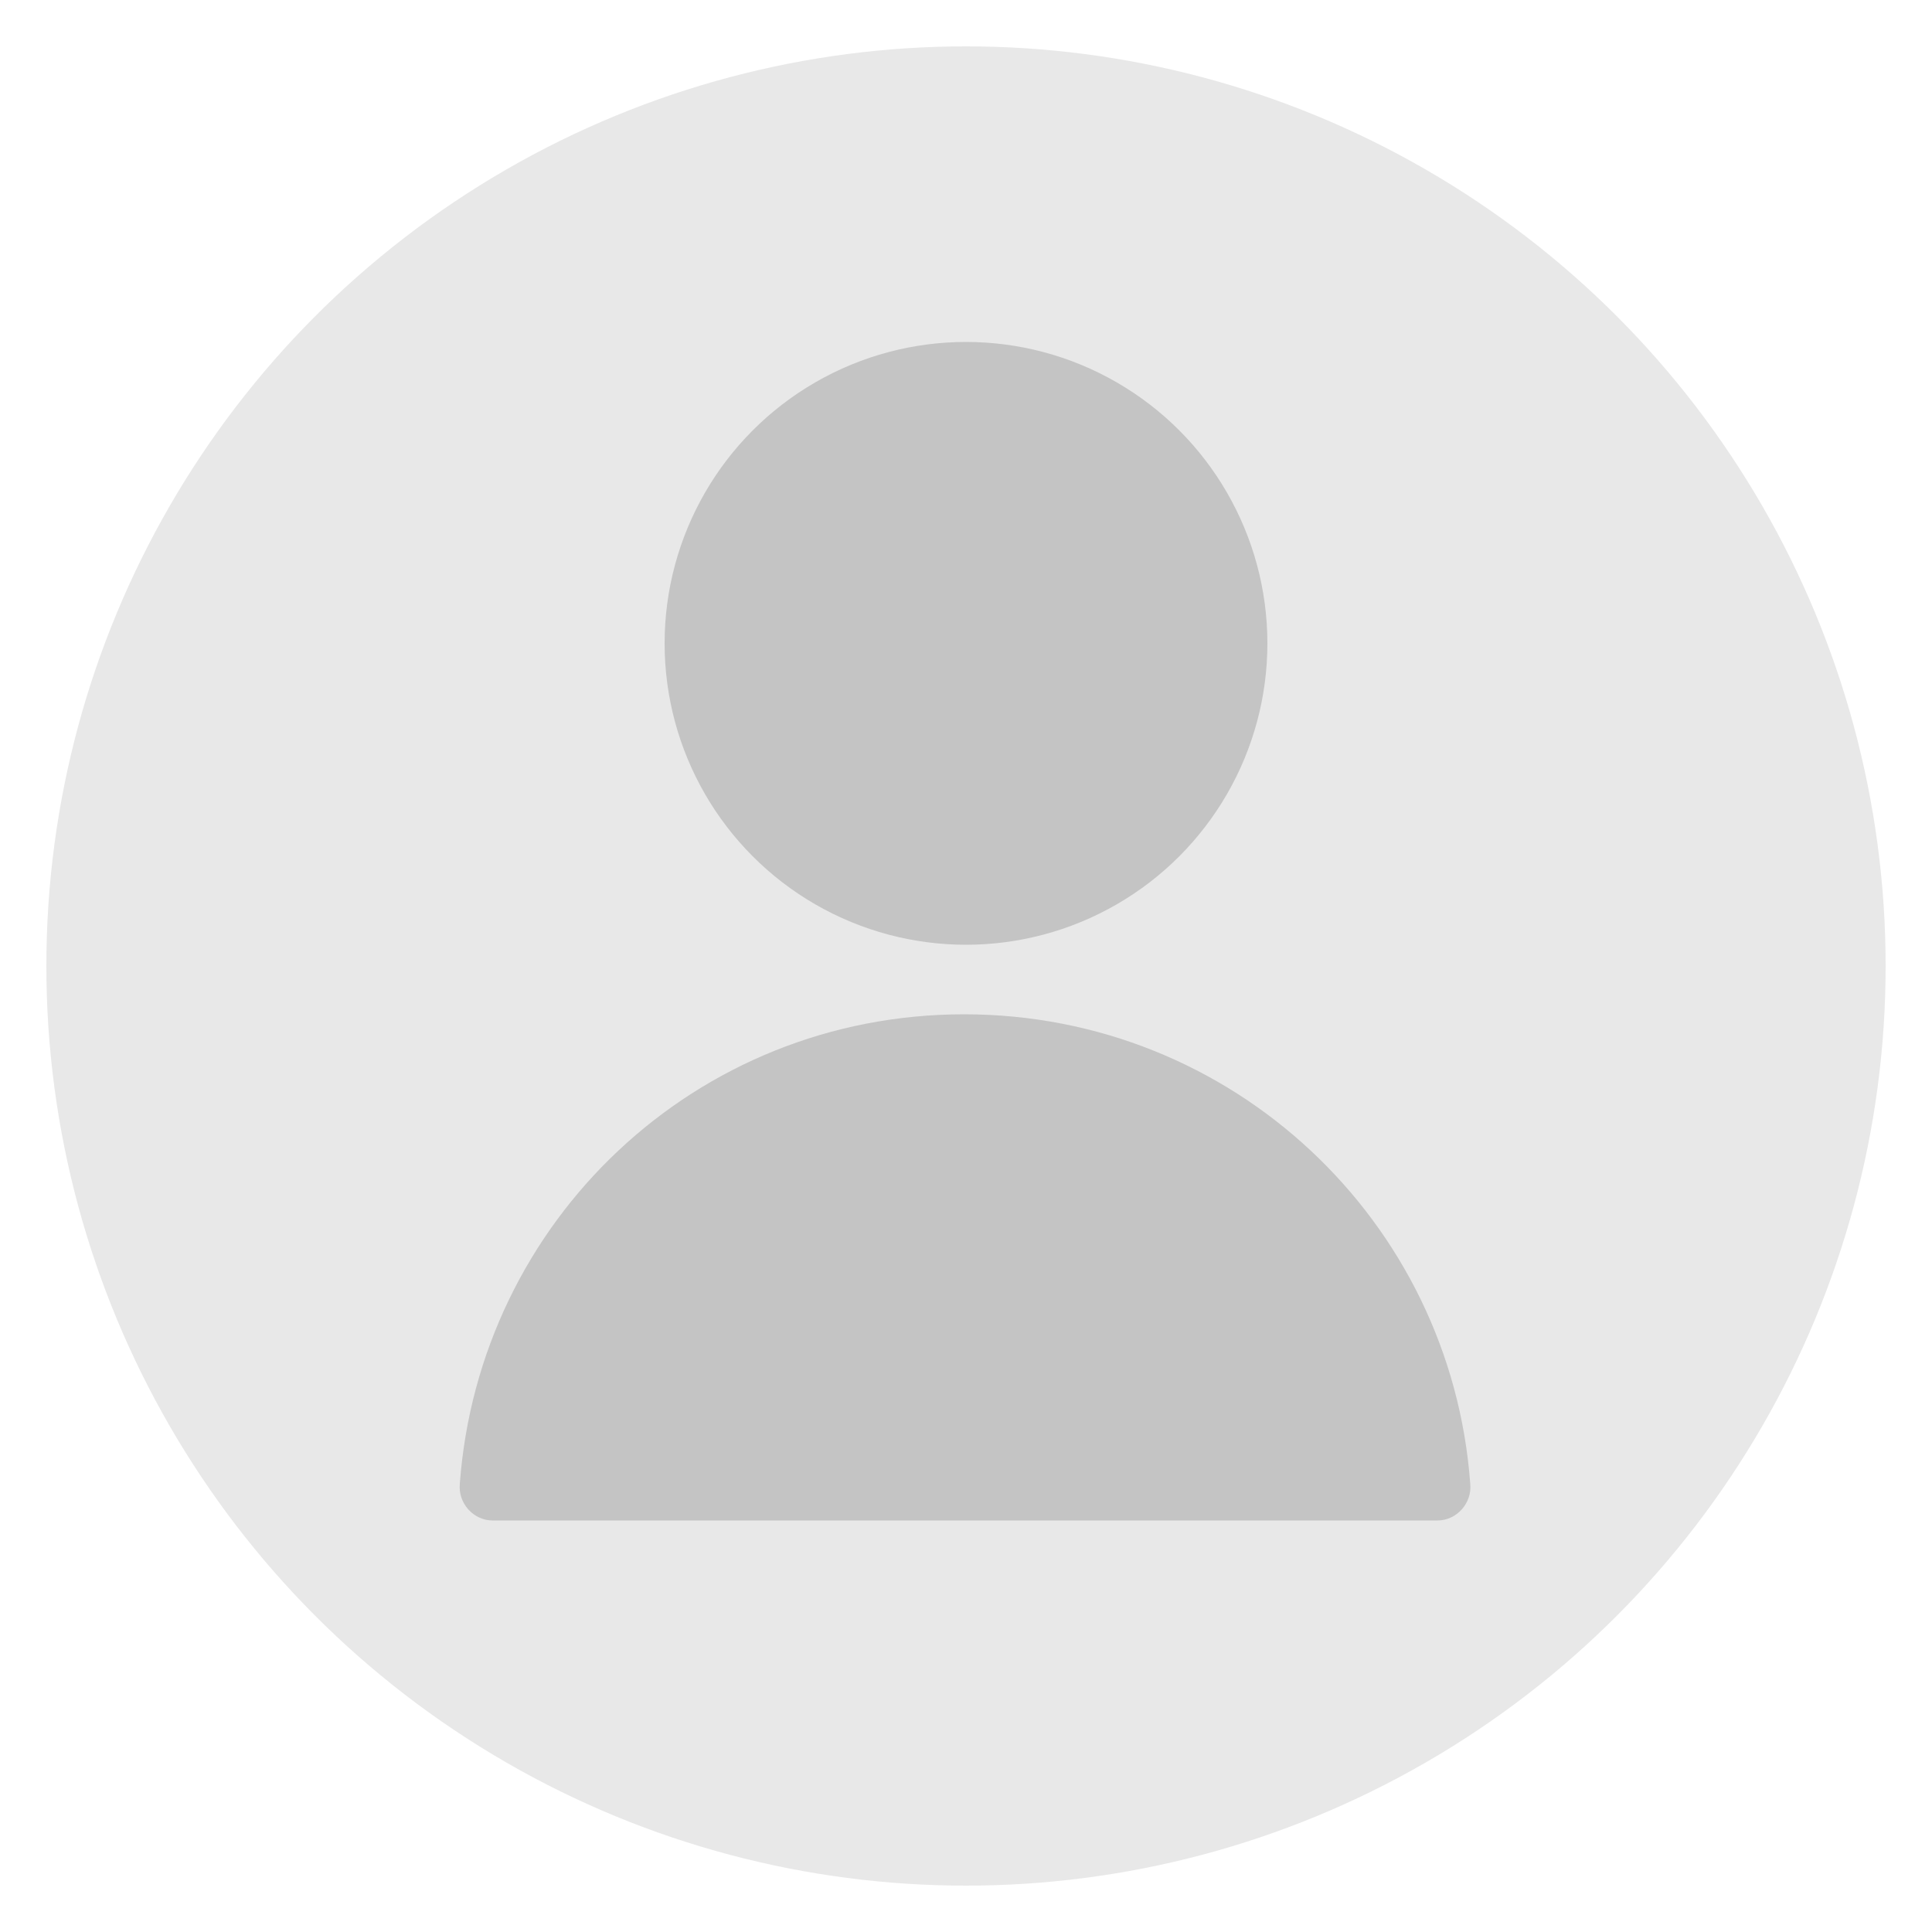
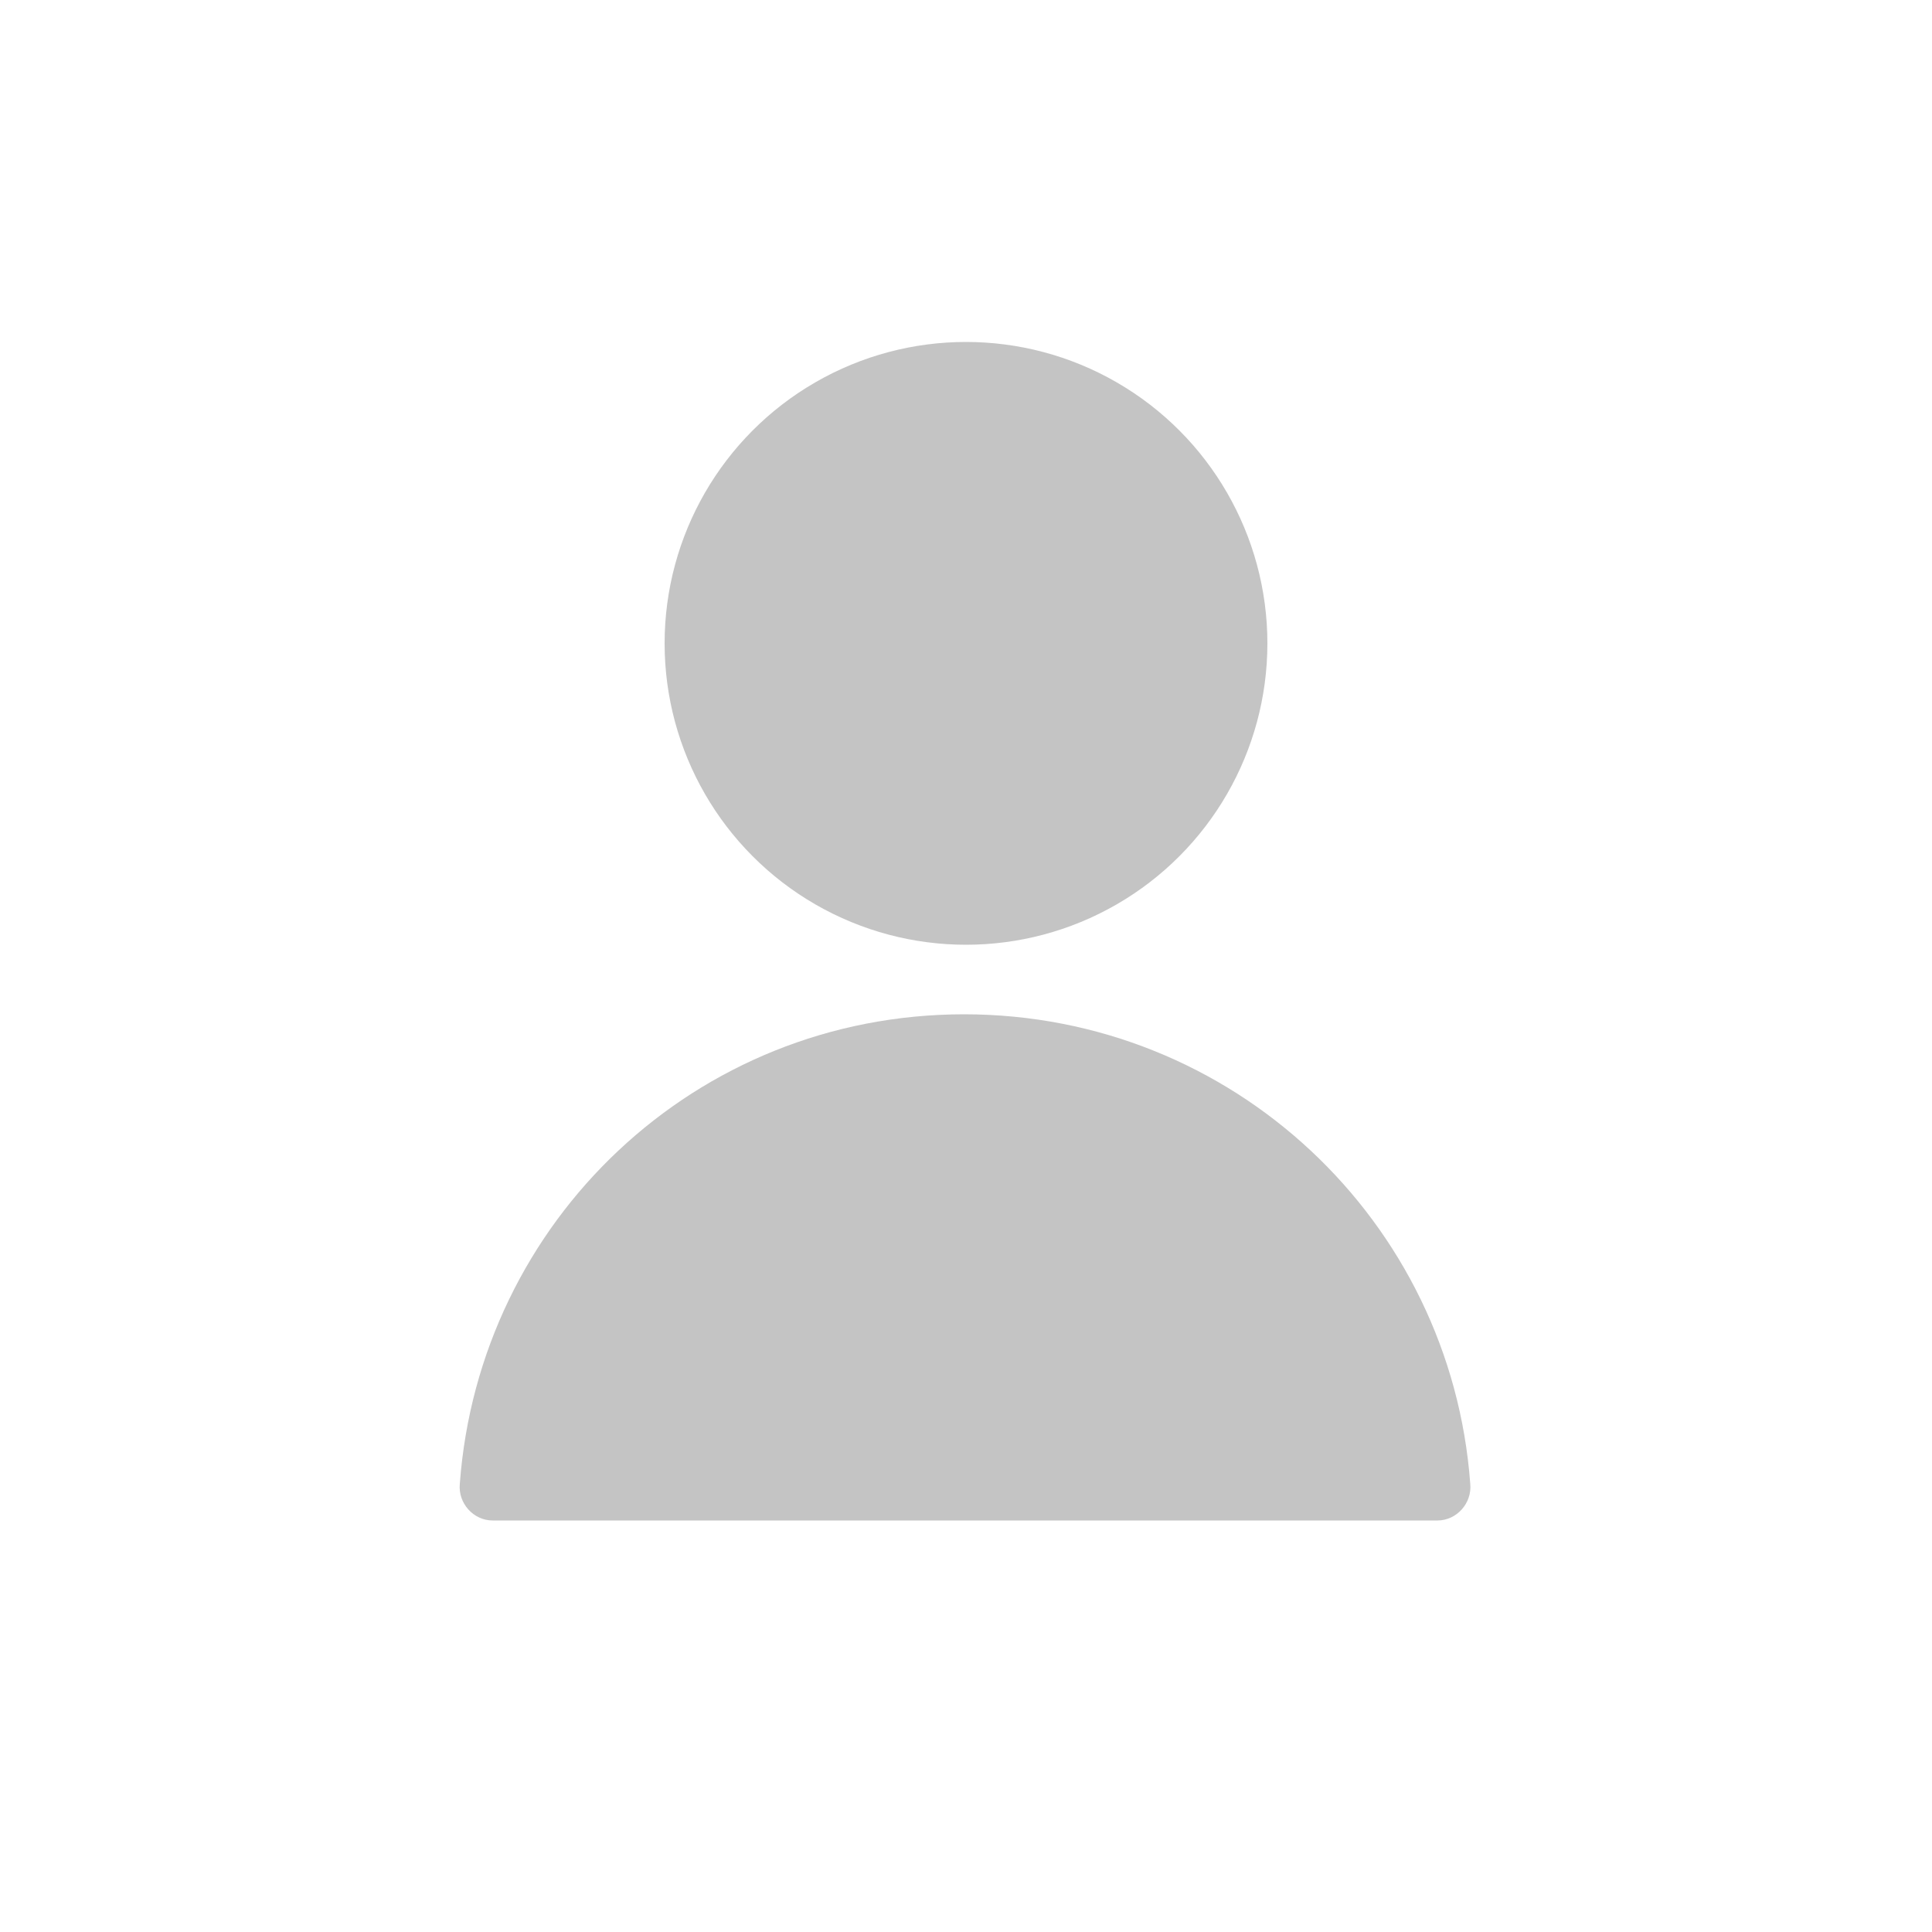
<svg xmlns="http://www.w3.org/2000/svg" version="1.1" id="Ebene_1" x="0px" y="0px" viewBox="0 0 100 100" style="enable-background:new 0 0 100 100;" xml:space="preserve">
  <style type="text/css">
	.st0{fill:#E8E8E8;}
	.st1{fill:#C4C4C4;}
</style>
-   <circle class="st0" cx="50" cy="50" r="47.6" />
  <circle class="st1" cx="50" cy="33.3" r="15.6" />
-   <path class="st1" d="M74.4,78.7c1,0,1.8-0.9,1.7-1.9c-1-13.6-12.3-24.3-26.2-24.3S24.8,63.2,23.8,76.8c-0.1,1,0.7,1.9,1.7,1.9H74.4z  " />
+   <path class="st1" d="M74.4,78.7c1,0,1.8-0.9,1.7-1.9c-1-13.6-12.3-24.3-26.2-24.3S24.8,63.2,23.8,76.8c-0.1,1,0.7,1.9,1.7,1.9z  " />
</svg>